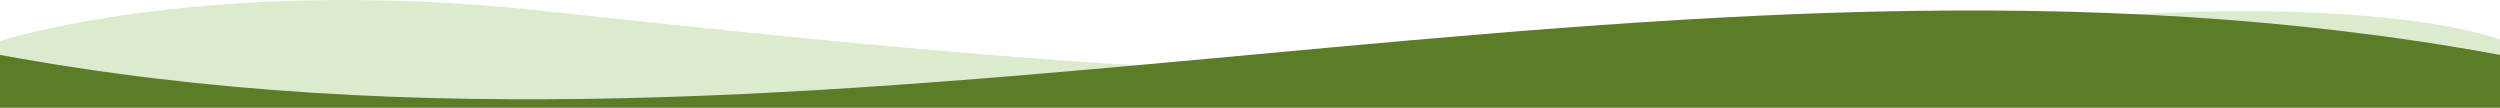
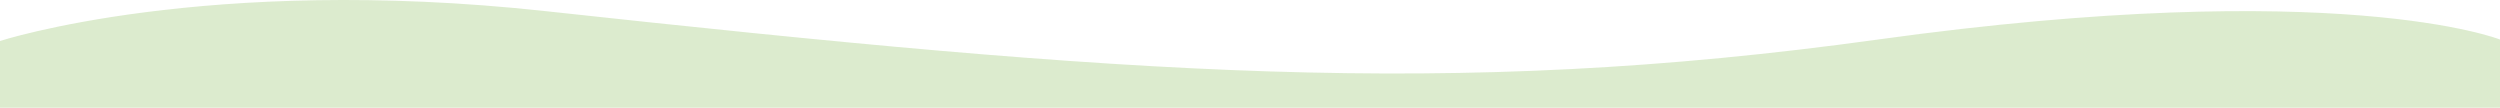
<svg xmlns="http://www.w3.org/2000/svg" preserveAspectRatio="none" id="uuid-a0693a50-69cd-4640-bbda-ef7832d19afc" data-name="レイヤー 2" viewBox="0 0 465 20.04">
  <g id="uuid-3434404e-7a43-45d9-8ee9-b082e2ba2ce4" data-name="お客様の声">
    <g>
      <path d="M465,7.35s-29.904-11.883-115.691,0c-79.893,11.067-139.317,6.52-247.865-5.281C38.302-4.796,0,7.623,0,7.623v12.417s465,0,465,0V7.35Z" fill="#529e0c" opacity=".2" stroke-width="0" />
-       <path d="M465,10.209C310-18.412,155,38.828,0,10.209c0,4.2,0,5.631,0,9.832h465c0-4.2,0-5.631,0-9.832Z" fill="#5d7c27" stroke-width="0" />
    </g>
  </g>
</svg>